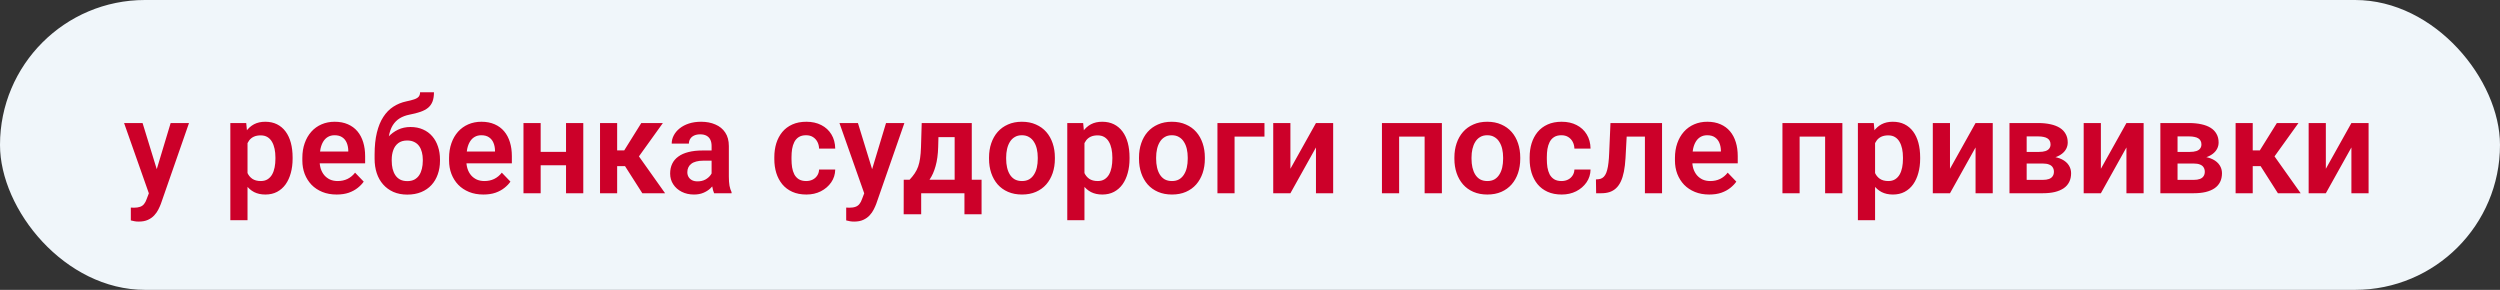
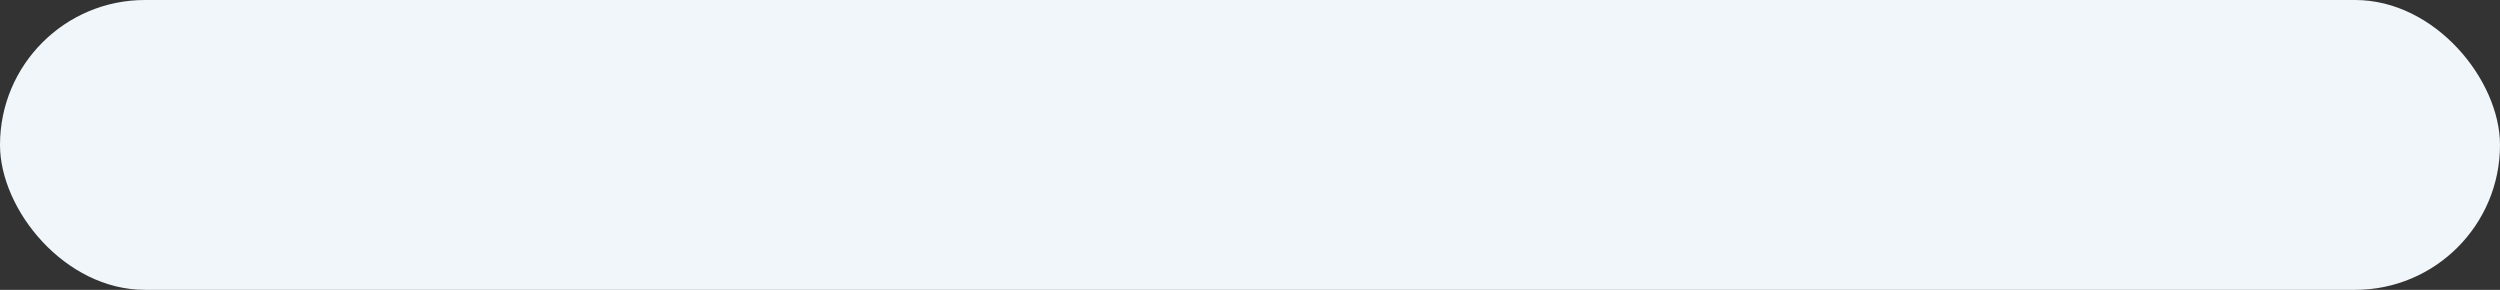
<svg xmlns="http://www.w3.org/2000/svg" width="207" height="24" viewBox="0 0 207 24" fill="none">
  <rect x="0" y="0" width="207" height="24" fill="#333333" stroke="none" />
  <rect width="207" height="24" rx="12" fill="#F0F6FA" />
-   <path d="M12.573 15.355L14.13 10.188H15.65L13.319 16.881C13.266 17.024 13.196 17.18 13.11 17.348C13.027 17.516 12.916 17.676 12.777 17.826C12.637 17.98 12.462 18.105 12.251 18.202C12.043 18.299 11.79 18.347 11.493 18.347C11.364 18.347 11.25 18.338 11.149 18.32C11.049 18.302 10.944 18.279 10.832 18.25V17.187C10.868 17.191 10.909 17.192 10.956 17.192C11.006 17.196 11.049 17.198 11.085 17.198C11.293 17.198 11.464 17.173 11.601 17.123C11.737 17.076 11.846 16.999 11.928 16.892C12.014 16.788 12.086 16.652 12.143 16.483L12.573 15.355ZM11.805 10.188L13.121 14.469L13.352 15.968L12.374 16.145L10.274 10.188H11.805ZM20.495 11.306V18.234H19.072V10.188H20.388L20.495 11.306ZM24.228 13.035V13.148C24.228 13.57 24.178 13.963 24.078 14.324C23.981 14.682 23.838 14.996 23.648 15.264C23.458 15.529 23.222 15.737 22.939 15.887C22.66 16.034 22.337 16.107 21.972 16.107C21.614 16.107 21.303 16.039 21.038 15.903C20.773 15.764 20.549 15.567 20.366 15.312C20.184 15.058 20.037 14.763 19.926 14.426C19.818 14.086 19.738 13.716 19.684 13.315V12.955C19.738 12.528 19.818 12.142 19.926 11.794C20.037 11.444 20.184 11.141 20.366 10.887C20.549 10.629 20.771 10.43 21.032 10.29C21.297 10.151 21.607 10.081 21.961 10.081C22.33 10.081 22.654 10.151 22.934 10.29C23.216 10.43 23.455 10.631 23.648 10.892C23.841 11.153 23.986 11.465 24.083 11.827C24.18 12.188 24.228 12.591 24.228 13.035ZM22.805 13.148V13.035C22.805 12.777 22.781 12.539 22.735 12.321C22.688 12.099 22.617 11.905 22.52 11.741C22.423 11.572 22.298 11.442 22.144 11.349C21.99 11.255 21.804 11.209 21.585 11.209C21.367 11.209 21.179 11.245 21.021 11.316C20.864 11.388 20.735 11.49 20.635 11.623C20.535 11.755 20.456 11.913 20.398 12.095C20.345 12.274 20.309 12.473 20.291 12.691V13.583C20.323 13.848 20.386 14.086 20.479 14.297C20.572 14.509 20.708 14.677 20.887 14.802C21.07 14.928 21.306 14.99 21.596 14.99C21.815 14.99 22.001 14.942 22.155 14.845C22.309 14.748 22.434 14.616 22.531 14.448C22.627 14.276 22.697 14.079 22.74 13.857C22.783 13.635 22.805 13.399 22.805 13.148ZM27.875 16.107C27.435 16.107 27.039 16.036 26.688 15.893C26.337 15.749 26.038 15.551 25.791 15.296C25.547 15.039 25.36 14.74 25.227 14.399C25.098 14.056 25.034 13.687 25.034 13.293V13.078C25.034 12.63 25.098 12.224 25.227 11.859C25.356 11.49 25.539 11.173 25.775 10.908C26.011 10.643 26.294 10.439 26.623 10.296C26.953 10.153 27.316 10.081 27.714 10.081C28.126 10.081 28.489 10.151 28.804 10.29C29.119 10.427 29.383 10.62 29.594 10.871C29.805 11.121 29.964 11.422 30.072 11.773C30.179 12.12 30.233 12.505 30.233 12.928V13.524H25.678V12.546H28.836V12.439C28.829 12.213 28.786 12.008 28.707 11.821C28.629 11.632 28.507 11.481 28.342 11.37C28.178 11.255 27.965 11.198 27.703 11.198C27.492 11.198 27.308 11.245 27.15 11.338C26.996 11.427 26.867 11.556 26.763 11.725C26.663 11.889 26.588 12.086 26.538 12.315C26.488 12.545 26.462 12.799 26.462 13.078V13.293C26.462 13.537 26.495 13.762 26.559 13.97C26.627 14.177 26.726 14.358 26.855 14.512C26.987 14.663 27.145 14.781 27.327 14.867C27.513 14.949 27.725 14.99 27.961 14.99C28.258 14.99 28.527 14.933 28.767 14.818C29.01 14.7 29.221 14.527 29.4 14.297L30.115 15.039C29.993 15.218 29.828 15.389 29.621 15.554C29.416 15.719 29.169 15.853 28.879 15.957C28.589 16.057 28.255 16.107 27.875 16.107ZM34.782 7.637H35.932C35.932 7.942 35.892 8.198 35.813 8.405C35.735 8.609 35.613 8.781 35.448 8.921C35.283 9.057 35.072 9.17 34.815 9.259C34.557 9.349 34.249 9.428 33.891 9.496C33.59 9.556 33.325 9.657 33.096 9.796C32.867 9.936 32.675 10.128 32.521 10.371C32.371 10.615 32.261 10.924 32.193 11.3C32.125 11.676 32.104 12.129 32.129 12.659V12.971L31.017 13.1V12.788C31.017 12.097 31.08 11.495 31.205 10.983C31.33 10.468 31.508 10.034 31.737 9.684C31.966 9.329 32.24 9.048 32.559 8.84C32.881 8.629 33.241 8.48 33.638 8.395C33.903 8.341 34.12 8.285 34.288 8.228C34.46 8.171 34.585 8.097 34.664 8.008C34.743 7.915 34.782 7.791 34.782 7.637ZM33.987 10.516C34.378 10.516 34.723 10.584 35.024 10.72C35.328 10.853 35.584 11.041 35.792 11.284C36 11.524 36.157 11.809 36.265 12.138C36.376 12.464 36.431 12.82 36.431 13.207V13.32C36.431 13.721 36.37 14.091 36.248 14.432C36.13 14.772 35.957 15.067 35.727 15.318C35.498 15.569 35.215 15.764 34.879 15.903C34.542 16.043 34.157 16.113 33.724 16.113C33.294 16.113 32.911 16.039 32.575 15.893C32.238 15.742 31.953 15.534 31.721 15.27C31.488 15.005 31.312 14.693 31.194 14.335C31.076 13.973 31.017 13.579 31.017 13.153V13.04C31.014 12.969 31.037 12.901 31.087 12.836C31.137 12.772 31.196 12.7 31.264 12.622C31.336 12.543 31.4 12.448 31.457 12.337C31.654 11.957 31.877 11.632 32.123 11.359C32.374 11.087 32.654 10.88 32.961 10.736C33.269 10.589 33.611 10.516 33.987 10.516ZM33.713 11.633C33.409 11.633 33.162 11.707 32.972 11.854C32.786 11.997 32.65 12.188 32.564 12.428C32.478 12.665 32.435 12.924 32.435 13.207V13.32C32.435 13.549 32.458 13.766 32.505 13.97C32.555 14.17 32.63 14.348 32.73 14.502C32.831 14.655 32.963 14.777 33.128 14.867C33.293 14.953 33.491 14.996 33.724 14.996C33.957 14.996 34.154 14.953 34.315 14.867C34.48 14.777 34.612 14.655 34.712 14.502C34.813 14.348 34.886 14.17 34.933 13.97C34.983 13.766 35.008 13.549 35.008 13.32V13.207C35.008 12.996 34.983 12.795 34.933 12.605C34.886 12.416 34.813 12.249 34.712 12.106C34.612 11.959 34.478 11.845 34.31 11.762C34.145 11.676 33.946 11.633 33.713 11.633ZM40.024 16.107C39.584 16.107 39.188 16.036 38.837 15.893C38.486 15.749 38.188 15.551 37.94 15.296C37.697 15.039 37.509 14.74 37.377 14.399C37.248 14.056 37.183 13.687 37.183 13.293V13.078C37.183 12.63 37.248 12.224 37.377 11.859C37.505 11.49 37.688 11.173 37.924 10.908C38.161 10.643 38.444 10.439 38.773 10.296C39.102 10.153 39.466 10.081 39.863 10.081C40.275 10.081 40.639 10.151 40.954 10.29C41.269 10.427 41.532 10.62 41.743 10.871C41.954 11.121 42.114 11.422 42.221 11.773C42.329 12.12 42.382 12.505 42.382 12.928V13.524H37.828V12.546H40.986V12.439C40.979 12.213 40.936 12.008 40.857 11.821C40.778 11.632 40.656 11.481 40.492 11.37C40.327 11.255 40.114 11.198 39.852 11.198C39.641 11.198 39.457 11.245 39.299 11.338C39.145 11.427 39.016 11.556 38.913 11.725C38.812 11.889 38.737 12.086 38.687 12.315C38.637 12.545 38.612 12.799 38.612 13.078V13.293C38.612 13.537 38.644 13.762 38.709 13.97C38.776 14.177 38.875 14.358 39.004 14.512C39.136 14.663 39.294 14.781 39.477 14.867C39.663 14.949 39.874 14.99 40.11 14.99C40.408 14.99 40.676 14.933 40.916 14.818C41.16 14.7 41.371 14.527 41.55 14.297L42.264 15.039C42.142 15.218 41.978 15.389 41.77 15.554C41.566 15.719 41.319 15.853 41.029 15.957C40.739 16.057 40.404 16.107 40.024 16.107ZM47.302 12.573V13.685H44.321V12.573H47.302ZM44.767 10.188V16H43.344V10.188H44.767ZM48.296 10.188V16H46.867V10.188H48.296ZM51.1 10.188V16H49.682V10.188H51.1ZM54.886 10.188L52.324 13.755H50.815L50.638 12.455H51.685L53.098 10.188H54.886ZM53.184 16L51.594 13.508L52.775 12.767L55.069 16H53.184ZM58.92 14.765V12.085C58.92 11.887 58.886 11.717 58.818 11.574C58.75 11.431 58.646 11.32 58.506 11.241C58.367 11.162 58.19 11.123 57.975 11.123C57.785 11.123 57.618 11.155 57.475 11.22C57.335 11.284 57.228 11.376 57.153 11.494C57.078 11.608 57.04 11.741 57.04 11.891H55.617C55.617 11.651 55.674 11.424 55.789 11.209C55.903 10.991 56.066 10.797 56.277 10.629C56.492 10.457 56.748 10.323 57.045 10.226C57.346 10.129 57.683 10.081 58.055 10.081C58.496 10.081 58.888 10.156 59.231 10.307C59.579 10.454 59.851 10.675 60.048 10.973C60.248 11.27 60.349 11.644 60.349 12.095V14.63C60.349 14.92 60.367 15.169 60.402 15.377C60.442 15.581 60.499 15.758 60.574 15.909V16H59.129C59.061 15.853 59.009 15.667 58.974 15.441C58.938 15.212 58.92 14.987 58.92 14.765ZM59.119 12.46L59.129 13.304H58.232C58.01 13.304 57.815 13.327 57.647 13.373C57.479 13.416 57.341 13.481 57.233 13.567C57.126 13.649 57.045 13.749 56.992 13.868C56.938 13.982 56.911 14.113 56.911 14.26C56.911 14.403 56.943 14.532 57.008 14.646C57.076 14.761 57.172 14.852 57.298 14.92C57.427 14.985 57.577 15.017 57.749 15.017C58 15.017 58.218 14.967 58.404 14.867C58.59 14.763 58.736 14.637 58.839 14.491C58.943 14.344 58.999 14.204 59.006 14.072L59.414 14.684C59.364 14.831 59.289 14.987 59.188 15.151C59.088 15.316 58.959 15.47 58.802 15.613C58.644 15.757 58.454 15.875 58.232 15.968C58.01 16.061 57.753 16.107 57.459 16.107C57.083 16.107 56.746 16.032 56.449 15.882C56.152 15.731 55.917 15.526 55.746 15.264C55.574 15.003 55.488 14.706 55.488 14.373C55.488 14.065 55.545 13.793 55.66 13.556C55.774 13.32 55.944 13.121 56.17 12.96C56.395 12.795 56.675 12.672 57.008 12.589C57.344 12.503 57.729 12.46 58.163 12.46H59.119ZM66.751 14.99C66.951 14.99 67.13 14.951 67.288 14.872C67.446 14.793 67.571 14.682 67.664 14.539C67.761 14.396 67.813 14.229 67.82 14.04H69.157C69.15 14.433 69.039 14.786 68.824 15.098C68.609 15.409 68.323 15.656 67.965 15.839C67.61 16.018 67.213 16.107 66.772 16.107C66.325 16.107 65.935 16.032 65.602 15.882C65.269 15.731 64.991 15.522 64.769 15.253C64.551 14.985 64.386 14.673 64.275 14.319C64.168 13.964 64.114 13.585 64.114 13.18V13.008C64.114 12.604 64.168 12.224 64.275 11.87C64.386 11.515 64.551 11.204 64.769 10.935C64.991 10.666 65.269 10.457 65.602 10.307C65.935 10.156 66.323 10.081 66.767 10.081C67.236 10.081 67.648 10.172 68.002 10.355C68.361 10.538 68.64 10.795 68.84 11.128C69.044 11.461 69.15 11.854 69.157 12.305H67.82C67.813 12.097 67.766 11.911 67.68 11.746C67.594 11.581 67.472 11.449 67.315 11.349C67.157 11.248 66.966 11.198 66.74 11.198C66.5 11.198 66.3 11.248 66.139 11.349C65.981 11.449 65.858 11.587 65.768 11.762C65.682 11.934 65.621 12.127 65.585 12.342C65.553 12.553 65.537 12.776 65.537 13.008V13.18C65.537 13.416 65.553 13.642 65.585 13.857C65.621 14.072 65.682 14.265 65.768 14.437C65.858 14.605 65.981 14.74 66.139 14.84C66.3 14.94 66.504 14.99 66.751 14.99ZM71.805 15.355L73.363 10.188H74.883L72.552 16.881C72.498 17.024 72.428 17.18 72.342 17.348C72.26 17.516 72.149 17.676 72.009 17.826C71.87 17.98 71.694 18.105 71.483 18.202C71.275 18.299 71.023 18.347 70.726 18.347C70.597 18.347 70.482 18.338 70.382 18.32C70.282 18.302 70.176 18.279 70.065 18.25V17.187C70.101 17.191 70.142 17.192 70.189 17.192C70.239 17.196 70.282 17.198 70.317 17.198C70.525 17.198 70.697 17.173 70.833 17.123C70.969 17.076 71.078 16.999 71.161 16.892C71.247 16.788 71.318 16.652 71.376 16.483L71.805 15.355ZM71.037 10.188L72.353 14.469L72.584 15.968L71.606 16.145L69.506 10.188H71.037ZM76.317 10.188H77.735L77.681 12.187C77.663 12.792 77.592 13.315 77.466 13.755C77.345 14.192 77.182 14.559 76.978 14.856C76.777 15.153 76.548 15.393 76.29 15.576C76.036 15.758 75.769 15.9 75.49 16H75.151L75.146 14.894L75.312 14.883C75.481 14.704 75.622 14.528 75.737 14.356C75.855 14.181 75.95 13.993 76.022 13.793C76.093 13.592 76.147 13.363 76.183 13.105C76.222 12.844 76.247 12.537 76.258 12.187L76.317 10.188ZM76.698 10.188H80.463V16H79.045V11.354H76.698V10.188ZM74.829 14.883H81.274V17.74H79.856V16H76.274V17.74H74.824L74.829 14.883ZM81.892 13.153V13.04C81.892 12.614 81.953 12.222 82.075 11.864C82.197 11.503 82.374 11.189 82.606 10.924C82.839 10.659 83.124 10.454 83.46 10.307C83.797 10.156 84.18 10.081 84.61 10.081C85.047 10.081 85.433 10.156 85.77 10.307C86.11 10.454 86.397 10.659 86.629 10.924C86.862 11.189 87.039 11.503 87.161 11.864C87.283 12.222 87.344 12.614 87.344 13.04V13.153C87.344 13.576 87.283 13.968 87.161 14.33C87.039 14.688 86.862 15.001 86.629 15.27C86.397 15.534 86.112 15.74 85.775 15.887C85.439 16.034 85.054 16.107 84.621 16.107C84.191 16.107 83.806 16.034 83.466 15.887C83.126 15.74 82.839 15.534 82.606 15.27C82.374 15.001 82.197 14.688 82.075 14.33C81.953 13.968 81.892 13.576 81.892 13.153ZM83.31 13.04V13.153C83.31 13.408 83.335 13.646 83.385 13.868C83.435 14.09 83.512 14.285 83.616 14.453C83.72 14.621 83.854 14.754 84.019 14.851C84.187 14.944 84.388 14.99 84.621 14.99C84.85 14.99 85.047 14.944 85.211 14.851C85.376 14.754 85.51 14.621 85.614 14.453C85.722 14.285 85.8 14.09 85.851 13.868C85.901 13.646 85.926 13.408 85.926 13.153V13.04C85.926 12.79 85.901 12.555 85.851 12.337C85.8 12.115 85.722 11.92 85.614 11.752C85.51 11.58 85.374 11.445 85.206 11.349C85.041 11.248 84.843 11.198 84.61 11.198C84.381 11.198 84.184 11.248 84.019 11.349C83.854 11.445 83.72 11.58 83.616 11.752C83.512 11.92 83.435 12.115 83.385 12.337C83.335 12.555 83.31 12.79 83.31 13.04ZM89.793 11.306V18.234H88.37V10.188H89.686L89.793 11.306ZM93.526 13.035V13.148C93.526 13.57 93.476 13.963 93.376 14.324C93.279 14.682 93.136 14.996 92.946 15.264C92.756 15.529 92.52 15.737 92.237 15.887C91.957 16.034 91.635 16.107 91.27 16.107C90.912 16.107 90.6 16.039 90.335 15.903C90.07 15.764 89.847 15.567 89.664 15.312C89.481 15.058 89.335 14.763 89.224 14.426C89.116 14.086 89.036 13.716 88.982 13.315V12.955C89.036 12.528 89.116 12.142 89.224 11.794C89.335 11.444 89.481 11.141 89.664 10.887C89.847 10.629 90.069 10.43 90.33 10.29C90.595 10.151 90.905 10.081 91.259 10.081C91.628 10.081 91.952 10.151 92.231 10.29C92.514 10.43 92.752 10.631 92.946 10.892C93.139 11.153 93.284 11.465 93.381 11.827C93.478 12.188 93.526 12.591 93.526 13.035ZM92.103 13.148V13.035C92.103 12.777 92.079 12.539 92.033 12.321C91.986 12.099 91.915 11.905 91.818 11.741C91.721 11.572 91.596 11.442 91.442 11.349C91.288 11.255 91.102 11.209 90.883 11.209C90.665 11.209 90.477 11.245 90.319 11.316C90.162 11.388 90.033 11.49 89.933 11.623C89.832 11.755 89.754 11.913 89.696 12.095C89.643 12.274 89.607 12.473 89.589 12.691V13.583C89.621 13.848 89.684 14.086 89.777 14.297C89.87 14.509 90.006 14.677 90.185 14.802C90.368 14.928 90.604 14.99 90.894 14.99C91.112 14.99 91.299 14.942 91.453 14.845C91.607 14.748 91.732 14.616 91.829 14.448C91.925 14.276 91.995 14.079 92.038 13.857C92.081 13.635 92.103 13.399 92.103 13.148ZM94.31 13.153V13.04C94.31 12.614 94.371 12.222 94.493 11.864C94.614 11.503 94.792 11.189 95.024 10.924C95.257 10.659 95.542 10.454 95.878 10.307C96.215 10.156 96.598 10.081 97.028 10.081C97.465 10.081 97.851 10.156 98.188 10.307C98.528 10.454 98.815 10.659 99.047 10.924C99.28 11.189 99.457 11.503 99.579 11.864C99.701 12.222 99.762 12.614 99.762 13.04V13.153C99.762 13.576 99.701 13.968 99.579 14.33C99.457 14.688 99.28 15.001 99.047 15.27C98.815 15.534 98.53 15.74 98.193 15.887C97.857 16.034 97.472 16.107 97.039 16.107C96.609 16.107 96.224 16.034 95.884 15.887C95.544 15.74 95.257 15.534 95.024 15.27C94.792 15.001 94.614 14.688 94.493 14.33C94.371 13.968 94.31 13.576 94.31 13.153ZM95.728 13.04V13.153C95.728 13.408 95.753 13.646 95.803 13.868C95.853 14.09 95.93 14.285 96.034 14.453C96.138 14.621 96.272 14.754 96.437 14.851C96.605 14.944 96.806 14.99 97.039 14.99C97.268 14.99 97.465 14.944 97.629 14.851C97.794 14.754 97.928 14.621 98.032 14.453C98.14 14.285 98.218 14.09 98.269 13.868C98.319 13.646 98.344 13.408 98.344 13.153V13.04C98.344 12.79 98.319 12.555 98.269 12.337C98.218 12.115 98.14 11.92 98.032 11.752C97.928 11.58 97.792 11.445 97.624 11.349C97.459 11.248 97.261 11.198 97.028 11.198C96.799 11.198 96.602 11.248 96.437 11.349C96.272 11.445 96.138 11.58 96.034 11.752C95.93 11.92 95.853 12.115 95.803 12.337C95.753 12.555 95.728 12.79 95.728 13.04ZM104.698 10.188V11.311H102.222V16H100.804V10.188H104.698ZM106.846 13.975L108.962 10.188H110.386V16H108.962V12.208L106.846 16H105.423V10.188H106.846V13.975ZM118.313 10.188V11.311H115.472V10.188H118.313ZM115.848 10.188V16H114.425V10.188H115.848ZM119.388 10.188V16H117.959V10.188H119.388ZM120.424 13.153V13.04C120.424 12.614 120.485 12.222 120.607 11.864C120.729 11.503 120.906 11.189 121.139 10.924C121.371 10.659 121.656 10.454 121.993 10.307C122.329 10.156 122.712 10.081 123.142 10.081C123.579 10.081 123.966 10.156 124.302 10.307C124.642 10.454 124.929 10.659 125.162 10.924C125.394 11.189 125.572 11.503 125.693 11.864C125.815 12.222 125.876 12.614 125.876 13.04V13.153C125.876 13.576 125.815 13.968 125.693 14.33C125.572 14.688 125.394 15.001 125.162 15.27C124.929 15.534 124.644 15.74 124.308 15.887C123.971 16.034 123.586 16.107 123.153 16.107C122.723 16.107 122.338 16.034 121.998 15.887C121.658 15.74 121.371 15.534 121.139 15.27C120.906 15.001 120.729 14.688 120.607 14.33C120.485 13.968 120.424 13.576 120.424 13.153ZM121.842 13.04V13.153C121.842 13.408 121.867 13.646 121.917 13.868C121.968 14.09 122.045 14.285 122.148 14.453C122.252 14.621 122.387 14.754 122.551 14.851C122.72 14.944 122.92 14.99 123.153 14.99C123.382 14.99 123.579 14.944 123.744 14.851C123.908 14.754 124.043 14.621 124.146 14.453C124.254 14.285 124.333 14.09 124.383 13.868C124.433 13.646 124.458 13.408 124.458 13.153V13.04C124.458 12.79 124.433 12.555 124.383 12.337C124.333 12.115 124.254 11.92 124.146 11.752C124.043 11.58 123.907 11.445 123.738 11.349C123.574 11.248 123.375 11.198 123.142 11.198C122.913 11.198 122.716 11.248 122.551 11.349C122.387 11.445 122.252 11.58 122.148 11.752C122.045 11.92 121.968 12.115 121.917 12.337C121.867 12.555 121.842 12.79 121.842 13.04ZM129.292 14.99C129.493 14.99 129.672 14.951 129.829 14.872C129.987 14.793 130.112 14.682 130.205 14.539C130.302 14.396 130.354 14.229 130.361 14.04H131.698C131.691 14.433 131.58 14.786 131.365 15.098C131.15 15.409 130.864 15.656 130.506 15.839C130.151 16.018 129.754 16.107 129.313 16.107C128.866 16.107 128.476 16.032 128.143 15.882C127.81 15.731 127.532 15.522 127.31 15.253C127.092 14.985 126.927 14.673 126.816 14.319C126.708 13.964 126.655 13.585 126.655 13.18V13.008C126.655 12.604 126.708 12.224 126.816 11.87C126.927 11.515 127.092 11.204 127.31 10.935C127.532 10.666 127.81 10.457 128.143 10.307C128.476 10.156 128.864 10.081 129.308 10.081C129.777 10.081 130.189 10.172 130.543 10.355C130.902 10.538 131.181 10.795 131.381 11.128C131.585 11.461 131.691 11.854 131.698 12.305H130.361C130.354 12.097 130.307 11.911 130.221 11.746C130.135 11.581 130.014 11.449 129.856 11.349C129.698 11.248 129.507 11.198 129.281 11.198C129.041 11.198 128.841 11.248 128.68 11.349C128.522 11.449 128.399 11.587 128.309 11.762C128.223 11.934 128.162 12.127 128.126 12.342C128.094 12.553 128.078 12.776 128.078 13.008V13.18C128.078 13.416 128.094 13.642 128.126 13.857C128.162 14.072 128.223 14.265 128.309 14.437C128.399 14.605 128.522 14.74 128.68 14.84C128.841 14.94 129.045 14.99 129.292 14.99ZM136.548 10.188V11.311H133.702V10.188H136.548ZM137.617 10.188V16H136.199V10.188H137.617ZM133.347 10.188H134.749L134.593 13.089C134.568 13.515 134.523 13.889 134.459 14.211C134.395 14.53 134.309 14.804 134.201 15.033C134.094 15.259 133.963 15.443 133.809 15.586C133.655 15.73 133.476 15.835 133.272 15.903C133.071 15.968 132.846 16 132.595 16H132.16L132.144 14.856L132.348 14.84C132.473 14.829 132.581 14.795 132.67 14.738C132.764 14.681 132.842 14.598 132.907 14.491C132.975 14.383 133.03 14.245 133.073 14.077C133.12 13.905 133.156 13.705 133.181 13.476C133.209 13.243 133.229 12.974 133.24 12.67L133.347 10.188ZM141.527 16.107C141.087 16.107 140.691 16.036 140.34 15.893C139.989 15.749 139.69 15.551 139.443 15.296C139.2 15.039 139.012 14.74 138.879 14.399C138.75 14.056 138.686 13.687 138.686 13.293V13.078C138.686 12.63 138.75 12.224 138.879 11.859C139.008 11.49 139.191 11.173 139.427 10.908C139.664 10.643 139.946 10.439 140.276 10.296C140.605 10.153 140.969 10.081 141.366 10.081C141.778 10.081 142.141 10.151 142.457 10.29C142.772 10.427 143.035 10.62 143.246 10.871C143.457 11.121 143.617 11.422 143.724 11.773C143.832 12.12 143.885 12.505 143.885 12.928V13.524H139.331V12.546H142.489V12.439C142.482 12.213 142.439 12.008 142.36 11.821C142.281 11.632 142.159 11.481 141.995 11.37C141.83 11.255 141.617 11.198 141.355 11.198C141.144 11.198 140.96 11.245 140.802 11.338C140.648 11.427 140.519 11.556 140.416 11.725C140.315 11.889 140.24 12.086 140.19 12.315C140.14 12.545 140.115 12.799 140.115 13.078V13.293C140.115 13.537 140.147 13.762 140.211 13.97C140.279 14.177 140.378 14.358 140.507 14.512C140.639 14.663 140.797 14.781 140.979 14.867C141.166 14.949 141.377 14.99 141.613 14.99C141.91 14.99 142.179 14.933 142.419 14.818C142.662 14.7 142.874 14.527 143.053 14.297L143.767 15.039C143.645 15.218 143.481 15.389 143.273 15.554C143.069 15.719 142.822 15.853 142.532 15.957C142.242 16.057 141.907 16.107 141.527 16.107ZM151.475 10.188V11.311H148.633V10.188H151.475ZM149.009 10.188V16H147.586V10.188H149.009ZM152.549 10.188V16H151.12V10.188H152.549ZM155.256 11.306V18.234H153.833V10.188H155.148L155.256 11.306ZM158.989 13.035V13.148C158.989 13.57 158.939 13.963 158.838 14.324C158.742 14.682 158.598 14.996 158.409 15.264C158.219 15.529 157.983 15.737 157.7 15.887C157.42 16.034 157.098 16.107 156.733 16.107C156.375 16.107 156.063 16.039 155.798 15.903C155.533 15.764 155.31 15.567 155.127 15.312C154.944 15.058 154.798 14.763 154.687 14.426C154.579 14.086 154.499 13.716 154.445 13.315V12.955C154.499 12.528 154.579 12.142 154.687 11.794C154.798 11.444 154.944 11.141 155.127 10.887C155.31 10.629 155.532 10.43 155.793 10.29C156.058 10.151 156.368 10.081 156.722 10.081C157.091 10.081 157.415 10.151 157.694 10.29C157.977 10.43 158.215 10.631 158.409 10.892C158.602 11.153 158.747 11.465 158.844 11.827C158.94 12.188 158.989 12.591 158.989 13.035ZM157.565 13.148V13.035C157.565 12.777 157.542 12.539 157.496 12.321C157.449 12.099 157.377 11.905 157.281 11.741C157.184 11.572 157.059 11.442 156.905 11.349C156.751 11.255 156.565 11.209 156.346 11.209C156.128 11.209 155.94 11.245 155.782 11.316C155.625 11.388 155.496 11.49 155.396 11.623C155.295 11.755 155.216 11.913 155.159 12.095C155.105 12.274 155.07 12.473 155.052 12.691V13.583C155.084 13.848 155.147 14.086 155.24 14.297C155.333 14.509 155.469 14.677 155.648 14.802C155.831 14.928 156.067 14.99 156.357 14.99C156.575 14.99 156.762 14.942 156.916 14.845C157.069 14.748 157.195 14.616 157.292 14.448C157.388 14.276 157.458 14.079 157.501 13.857C157.544 13.635 157.565 13.399 157.565 13.148ZM161.459 13.975L163.576 10.188H164.999V16H163.576V12.208L161.459 16H160.036V10.188H161.459V13.975ZM169.146 13.54H167.303L167.292 12.579H168.807C169.033 12.579 169.217 12.555 169.36 12.509C169.504 12.462 169.609 12.392 169.677 12.299C169.749 12.206 169.785 12.093 169.785 11.961C169.785 11.846 169.763 11.748 169.72 11.665C169.677 11.58 169.613 11.51 169.527 11.456C169.444 11.402 169.339 11.363 169.21 11.338C169.085 11.309 168.938 11.295 168.77 11.295H167.808V16H166.385V10.188H168.77C169.146 10.188 169.484 10.223 169.785 10.29C170.085 10.355 170.341 10.454 170.553 10.586C170.764 10.718 170.925 10.887 171.036 11.091C171.151 11.291 171.208 11.528 171.208 11.8C171.208 11.979 171.169 12.147 171.09 12.305C171.011 12.462 170.895 12.602 170.741 12.724C170.587 12.845 170.397 12.946 170.171 13.024C169.946 13.1 169.688 13.146 169.398 13.164L169.146 13.54ZM169.146 16H166.922L167.448 14.894H169.146C169.353 14.894 169.525 14.868 169.661 14.818C169.797 14.765 169.897 14.688 169.962 14.587C170.03 14.487 170.064 14.365 170.064 14.222C170.064 14.082 170.032 13.963 169.967 13.862C169.906 13.758 169.808 13.68 169.672 13.626C169.539 13.569 169.364 13.54 169.146 13.54H167.679L167.69 12.579H169.393L169.769 12.96C170.155 12.985 170.476 13.064 170.73 13.196C170.984 13.325 171.174 13.49 171.299 13.69C171.425 13.887 171.487 14.104 171.487 14.34C171.487 14.616 171.435 14.858 171.332 15.065C171.228 15.273 171.076 15.447 170.875 15.586C170.674 15.723 170.429 15.826 170.139 15.898C169.849 15.966 169.518 16 169.146 16ZM173.953 13.975L176.069 10.188H177.492V16H176.069V12.208L173.953 16H172.529V10.188H173.953V13.975ZM181.639 13.54H179.796L179.786 12.579H181.3C181.526 12.579 181.71 12.555 181.854 12.509C181.997 12.462 182.102 12.392 182.17 12.299C182.242 12.206 182.278 12.093 182.278 11.961C182.278 11.846 182.256 11.748 182.213 11.665C182.17 11.58 182.106 11.51 182.02 11.456C181.938 11.402 181.832 11.363 181.703 11.338C181.578 11.309 181.431 11.295 181.263 11.295H180.301V16H178.878V10.188H181.263C181.639 10.188 181.977 10.223 182.278 10.29C182.579 10.355 182.835 10.454 183.046 10.586C183.257 10.718 183.418 10.887 183.529 11.091C183.644 11.291 183.701 11.528 183.701 11.8C183.701 11.979 183.662 12.147 183.583 12.305C183.504 12.462 183.388 12.602 183.234 12.724C183.08 12.845 182.89 12.946 182.665 13.024C182.439 13.1 182.181 13.146 181.891 13.164L181.639 13.54ZM181.639 16H179.415L179.941 14.894H181.639C181.846 14.894 182.018 14.868 182.154 14.818C182.29 14.765 182.391 14.688 182.455 14.587C182.523 14.487 182.557 14.365 182.557 14.222C182.557 14.082 182.525 13.963 182.46 13.862C182.4 13.758 182.301 13.68 182.165 13.626C182.033 13.569 181.857 13.54 181.639 13.54H180.172L180.183 12.579H181.886L182.262 12.96C182.648 12.985 182.969 13.064 183.223 13.196C183.477 13.325 183.667 13.49 183.792 13.69C183.918 13.887 183.98 14.104 183.98 14.34C183.98 14.616 183.929 14.858 183.825 15.065C183.721 15.273 183.569 15.447 183.368 15.586C183.168 15.723 182.922 15.826 182.632 15.898C182.342 15.966 182.011 16 181.639 16ZM186.526 10.188V16H185.108V10.188H186.526ZM190.313 10.188L187.751 13.755H186.242L186.064 12.455H187.112L188.524 10.188H190.313ZM188.61 16L187.021 13.508L188.202 12.767L190.496 16H188.61ZM192.58 13.975L194.696 10.188H196.119V16H194.696V12.208L192.58 16H191.156V10.188H192.58V13.975Z" fill="#CC0029" />
</svg>